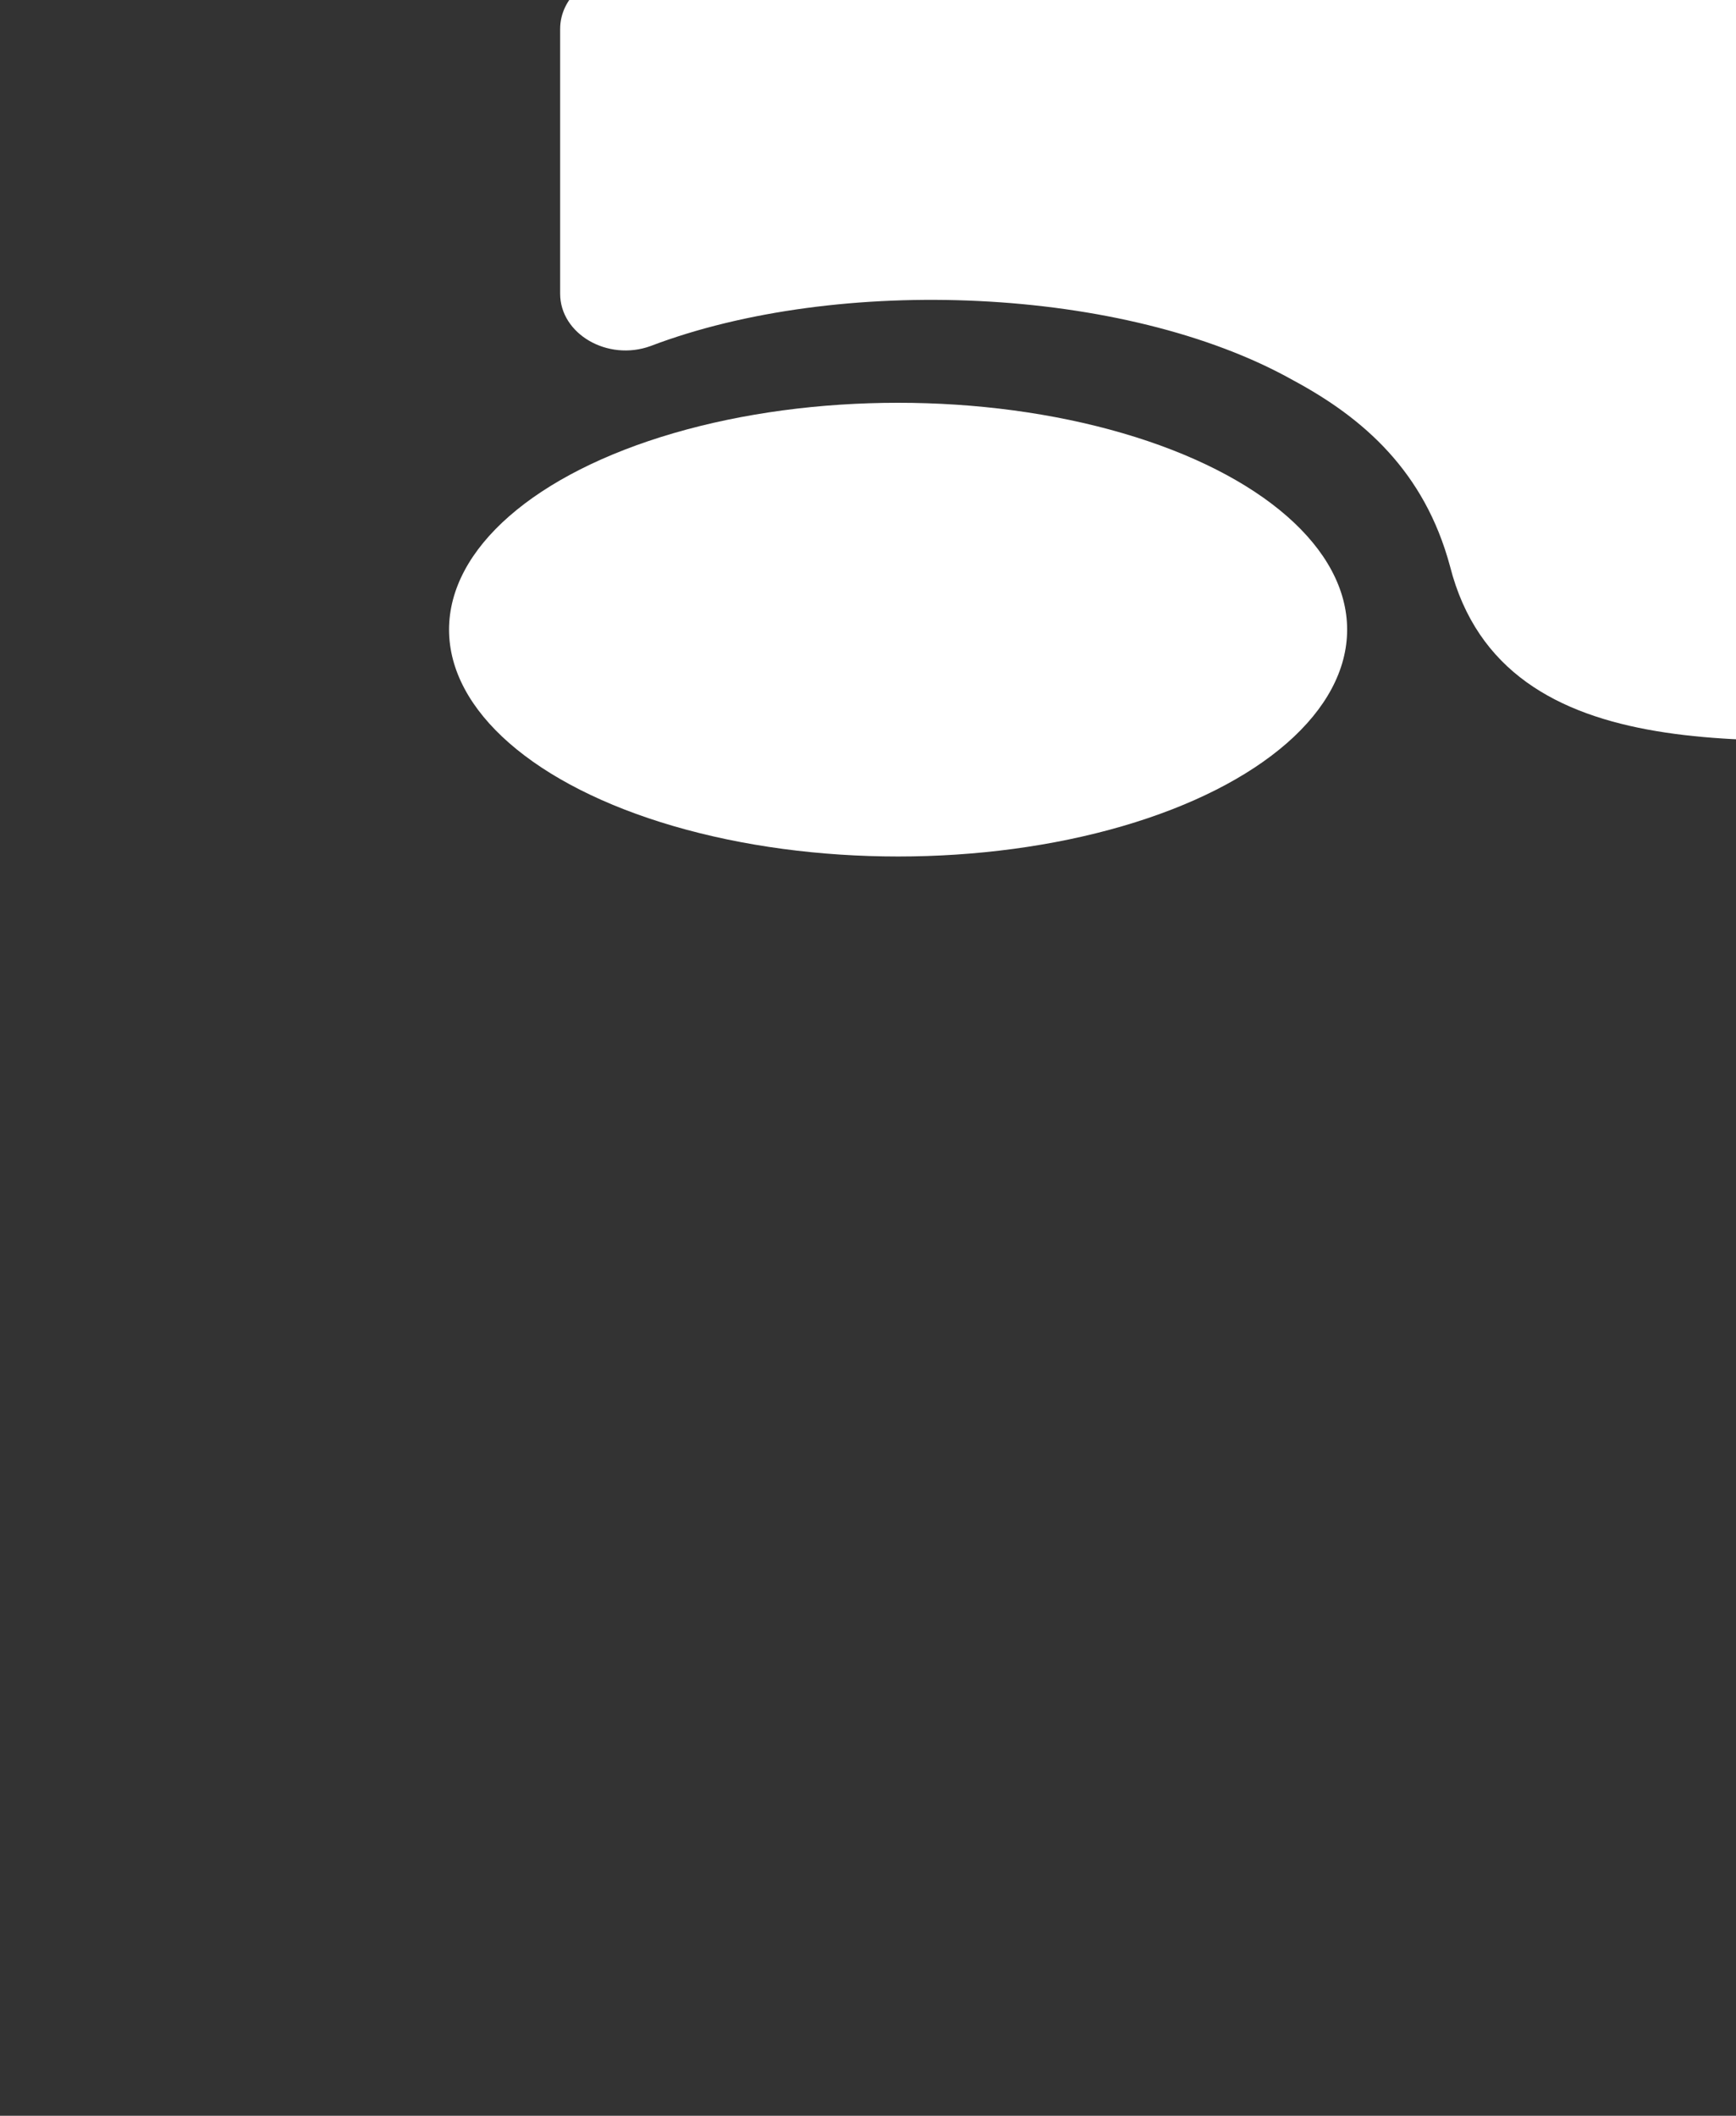
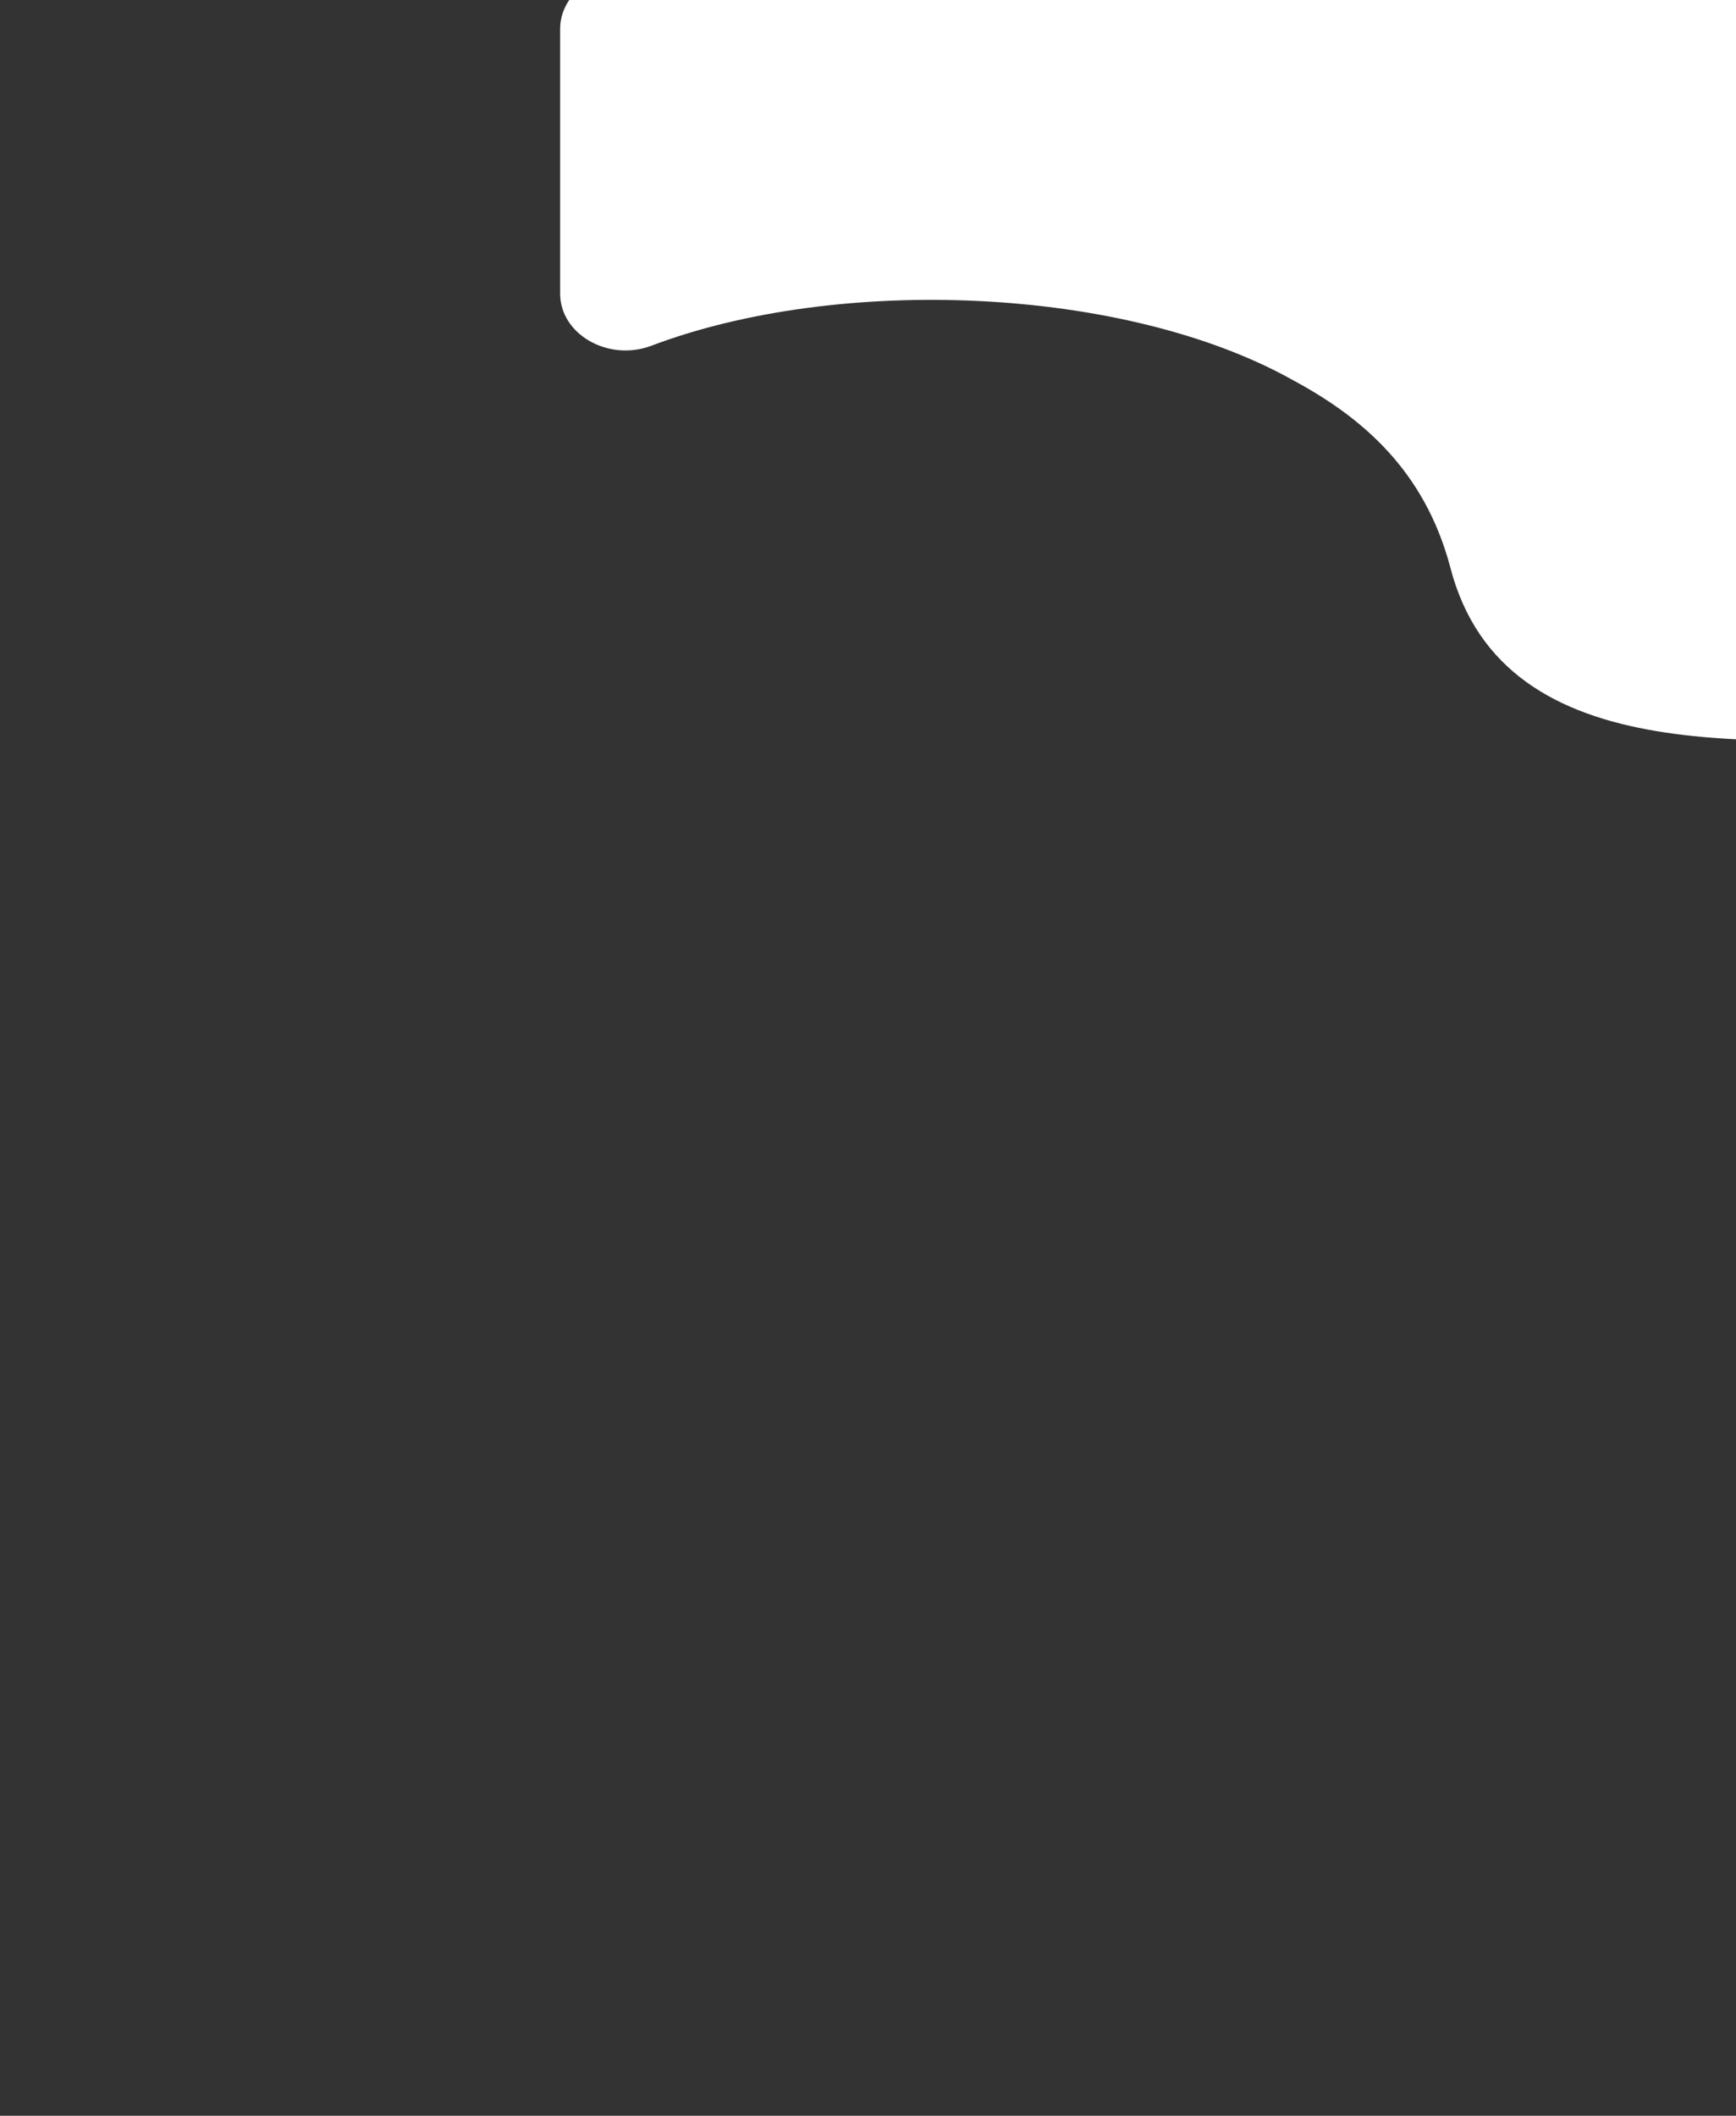
<svg xmlns="http://www.w3.org/2000/svg" fill="none" height="457" viewBox="0 0 375 457" width="375">
  <rect x="0" y="0" width="375" height="457" fill="#333333" stroke="none" />
  <g fill="#fff">
    <path d="m423.865 159.544c-40.253-.373-99.018 8.454-110.642-37.237-5.524-20.514-18.727-32.014-33.866-40.158-36.307-20.39-98.372-22.814-138.84-7.398-9.256 3.357-19.517-2.611-19.517-11.314v-57.191c0-6.776 6.314-12.246 14.135-12.246l288.73-0c7.821 0 14.135 5.47 14.135 12.246v140.989c0 6.776-6.314 12.247-14.135 12.247z" />
-     <ellipse cx="194" cy="136" rx="97" ry="49" />
  </g>
</svg>